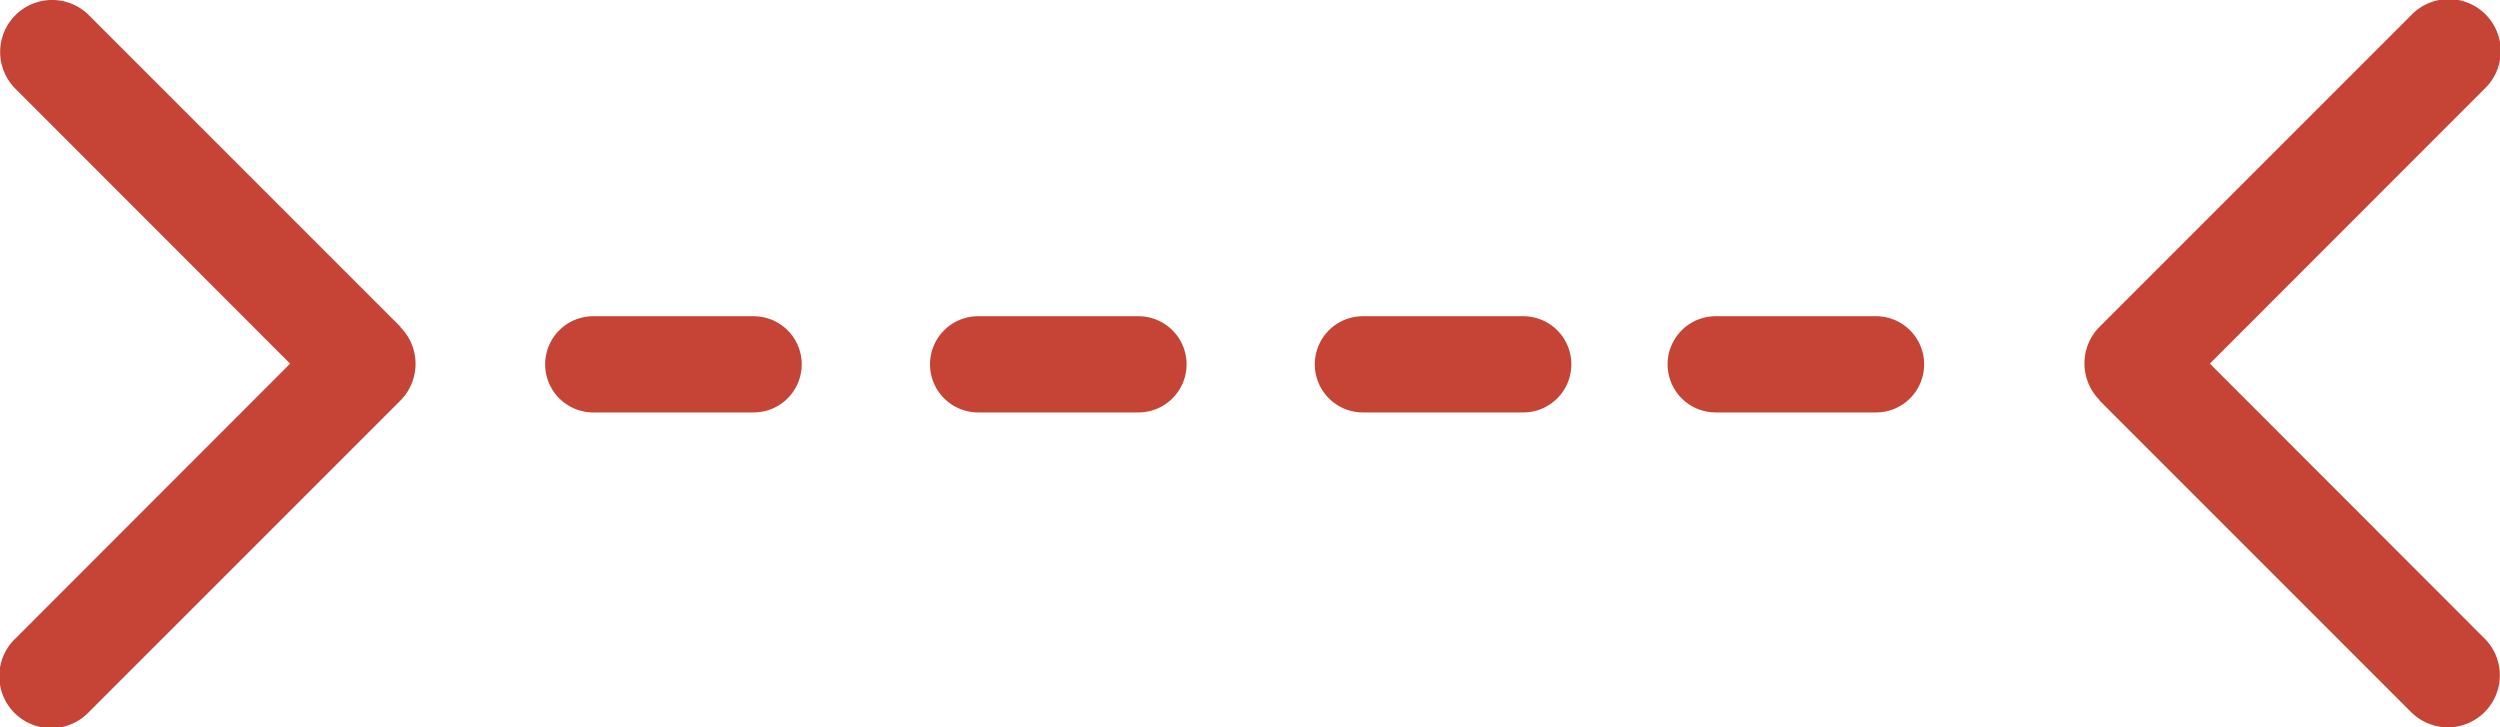
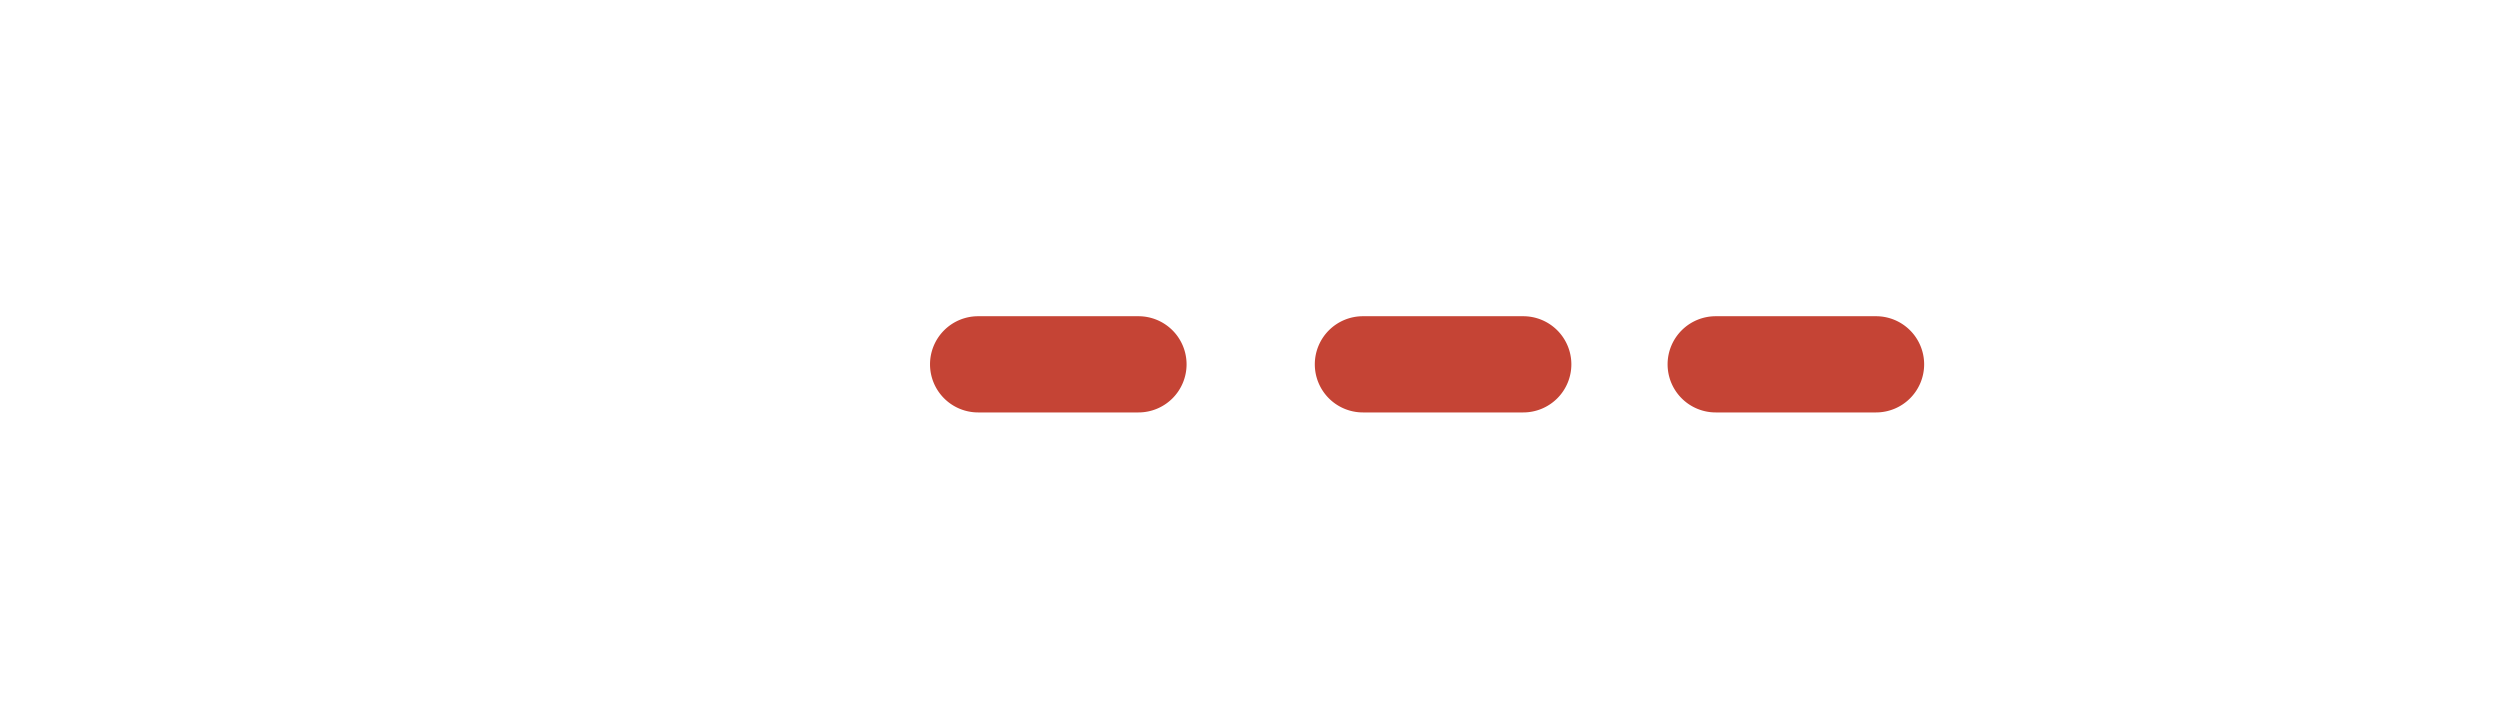
<svg xmlns="http://www.w3.org/2000/svg" id="Icona_date" width="77.958" height="22.68" viewBox="0 0 77.958 22.68">
-   <path id="chevron-up-solid" d="M10.2.474a1.622,1.622,0,0,1,2.292,0l9.717,9.717a1.621,1.621,0,1,1-2.292,2.292L11.34,3.911,2.767,12.478A1.621,1.621,0,0,1,.474,10.186L10.191.469Z" transform="translate(12.958 0) rotate(90)" fill="#c54435" />
-   <path id="chevron-up-solid-2" data-name="chevron-up-solid" d="M10.2.474a1.622,1.622,0,0,1,2.292,0l9.717,9.717a1.621,1.621,0,1,1-2.292,2.292L11.34,3.911,2.767,12.478A1.621,1.621,0,0,1,.474,10.186L10.191.469Z" transform="translate(65 22.679) rotate(-90)" fill="#c54435" />
-   <path id="Linea_23" data-name="Linea 23" d="M5,1.5H0A1.5,1.5,0,0,1-1.5,0,1.5,1.5,0,0,1,0-1.5H5A1.5,1.5,0,0,1,6.5,0,1.5,1.5,0,0,1,5,1.5Z" transform="translate(18.5 11.361)" fill="#c54435" />
  <path id="Linea_24" data-name="Linea 24" d="M5,1.5H0A1.5,1.5,0,0,1-1.5,0,1.5,1.5,0,0,1,0-1.5H5A1.5,1.5,0,0,1,6.5,0,1.5,1.5,0,0,1,5,1.5Z" transform="translate(30.501 11.361)" fill="#c54435" />
  <path id="Linea_25" data-name="Linea 25" d="M5,1.5H0A1.5,1.5,0,0,1-1.5,0,1.5,1.5,0,0,1,0-1.5H5A1.5,1.5,0,0,1,6.5,0,1.5,1.5,0,0,1,5,1.5Z" transform="translate(42.5 11.361)" fill="#c54435" />
  <path id="Linea_26" data-name="Linea 26" d="M5,1.5H0A1.5,1.5,0,0,1-1.5,0,1.5,1.5,0,0,1,0-1.5H5A1.5,1.5,0,0,1,6.5,0,1.5,1.5,0,0,1,5,1.5Z" transform="translate(53.501 11.361)" fill="#c54435" />
</svg>